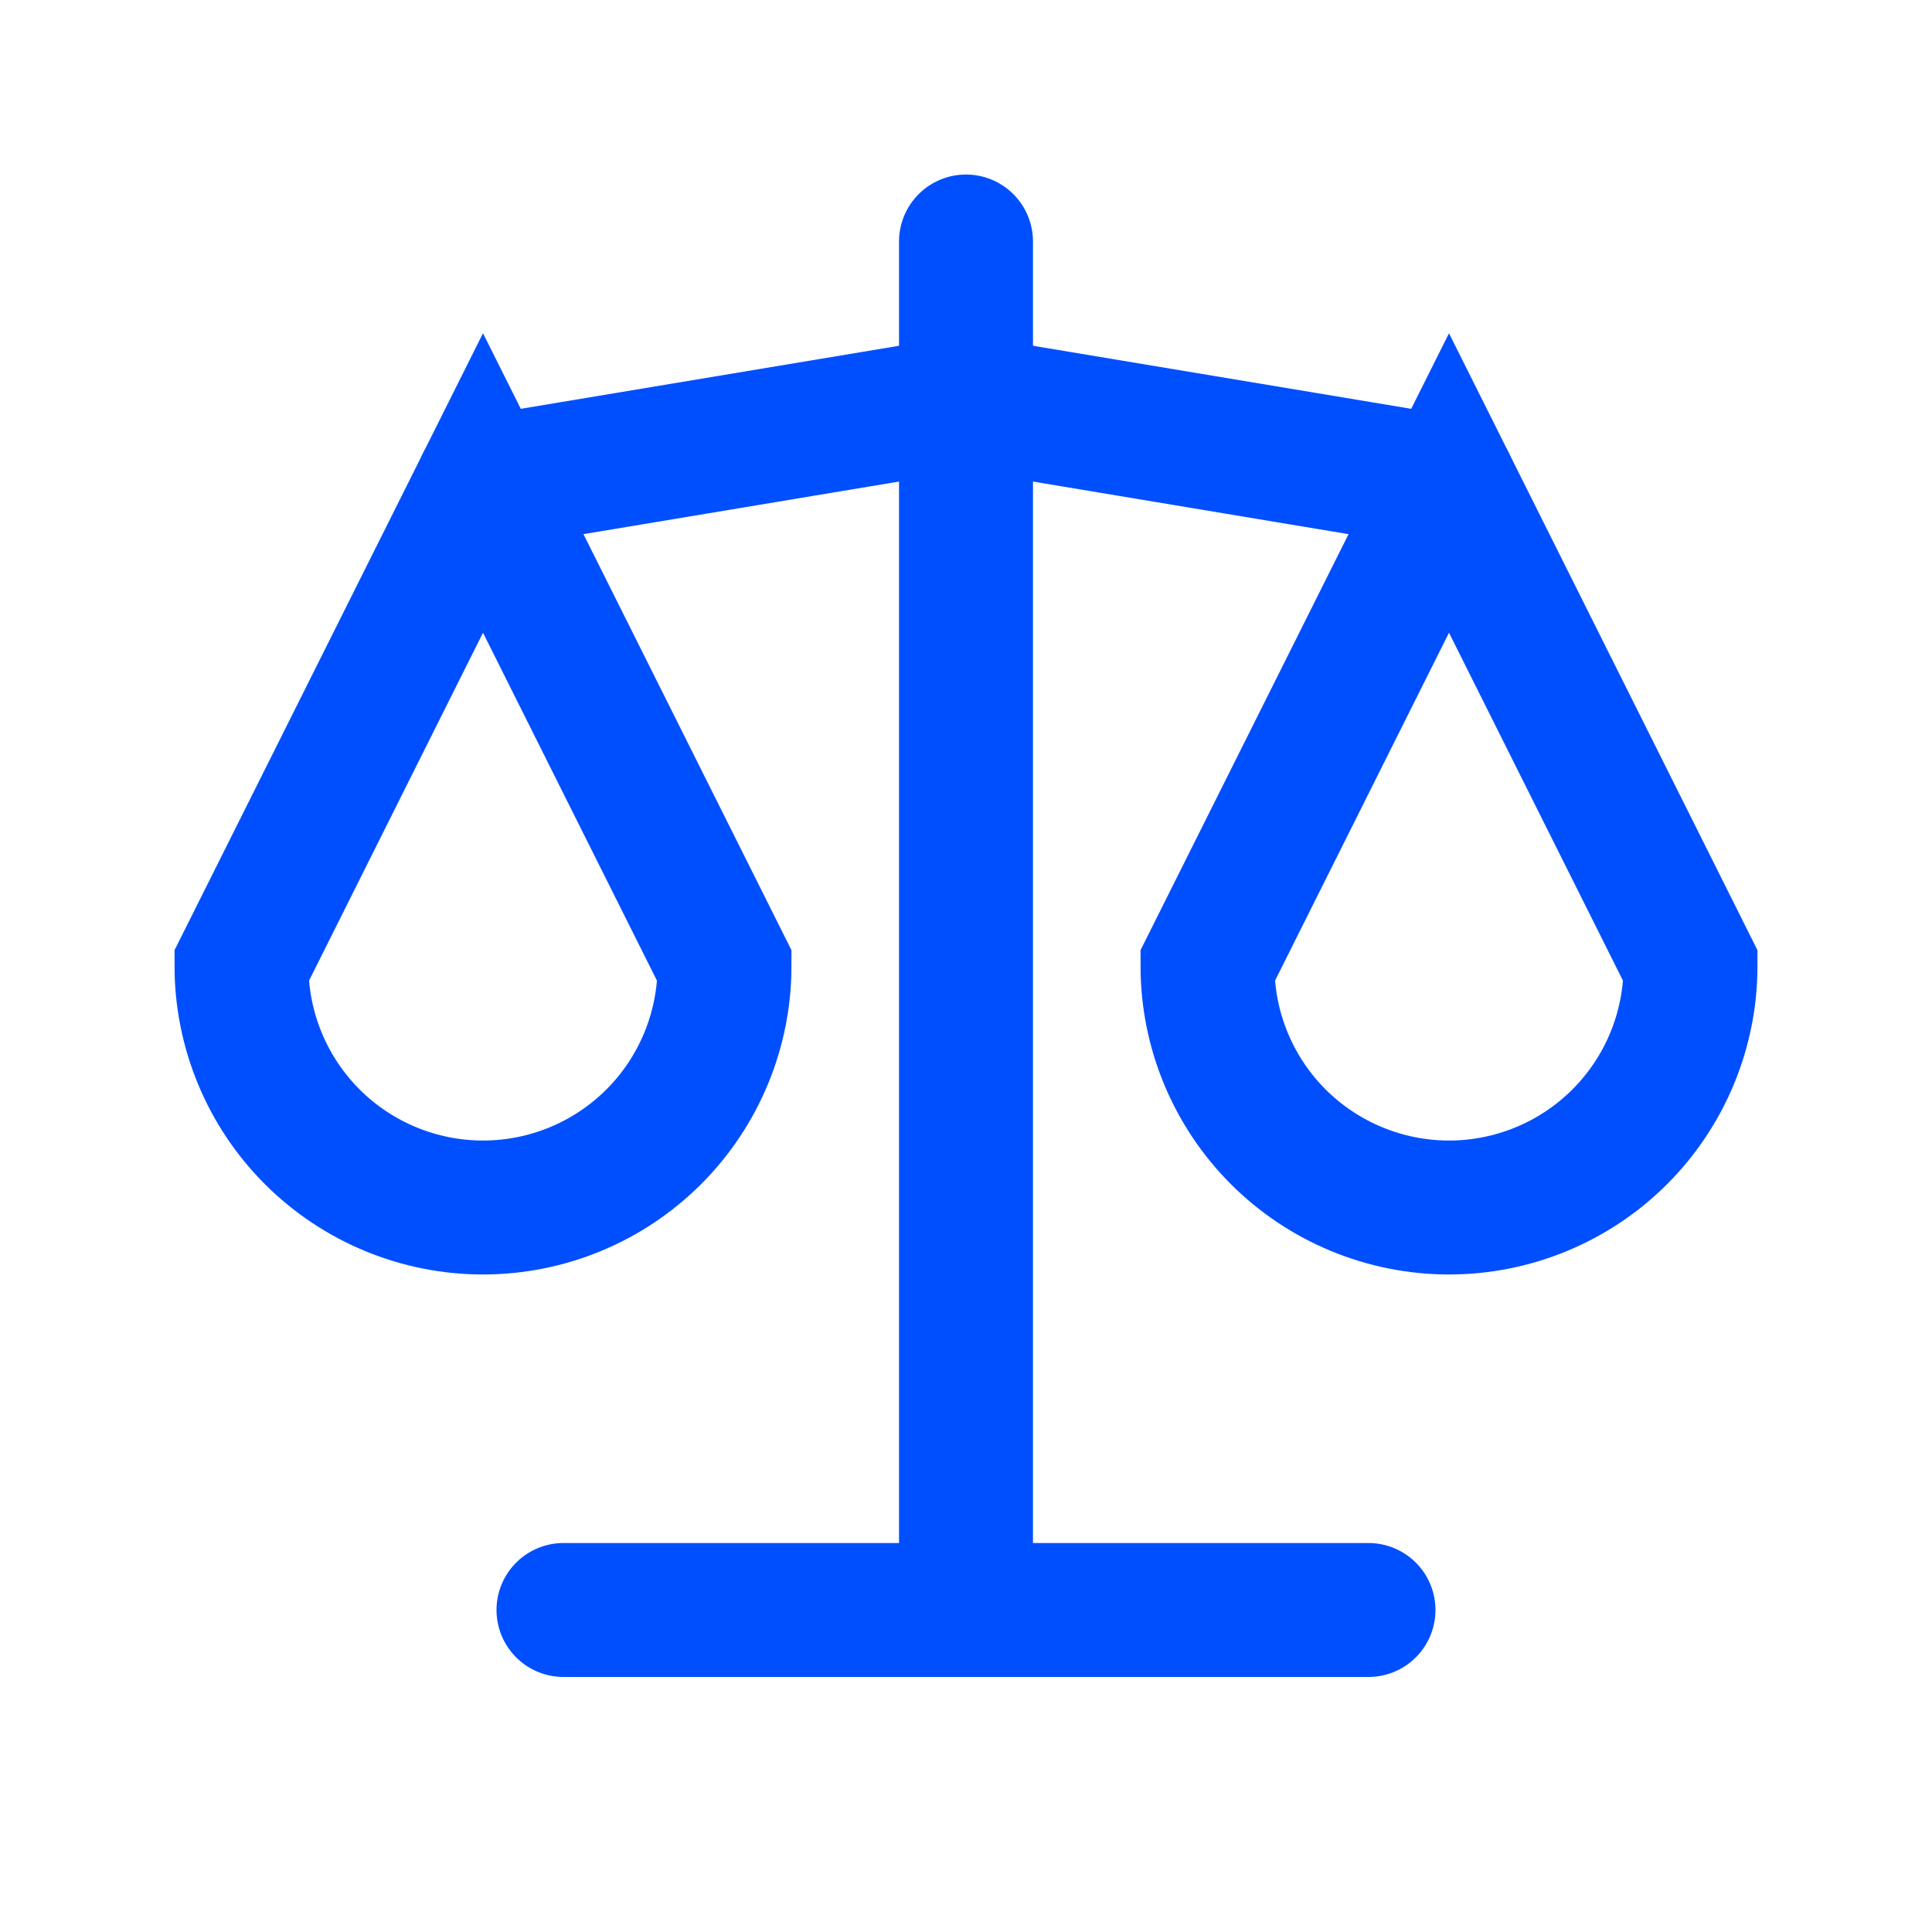
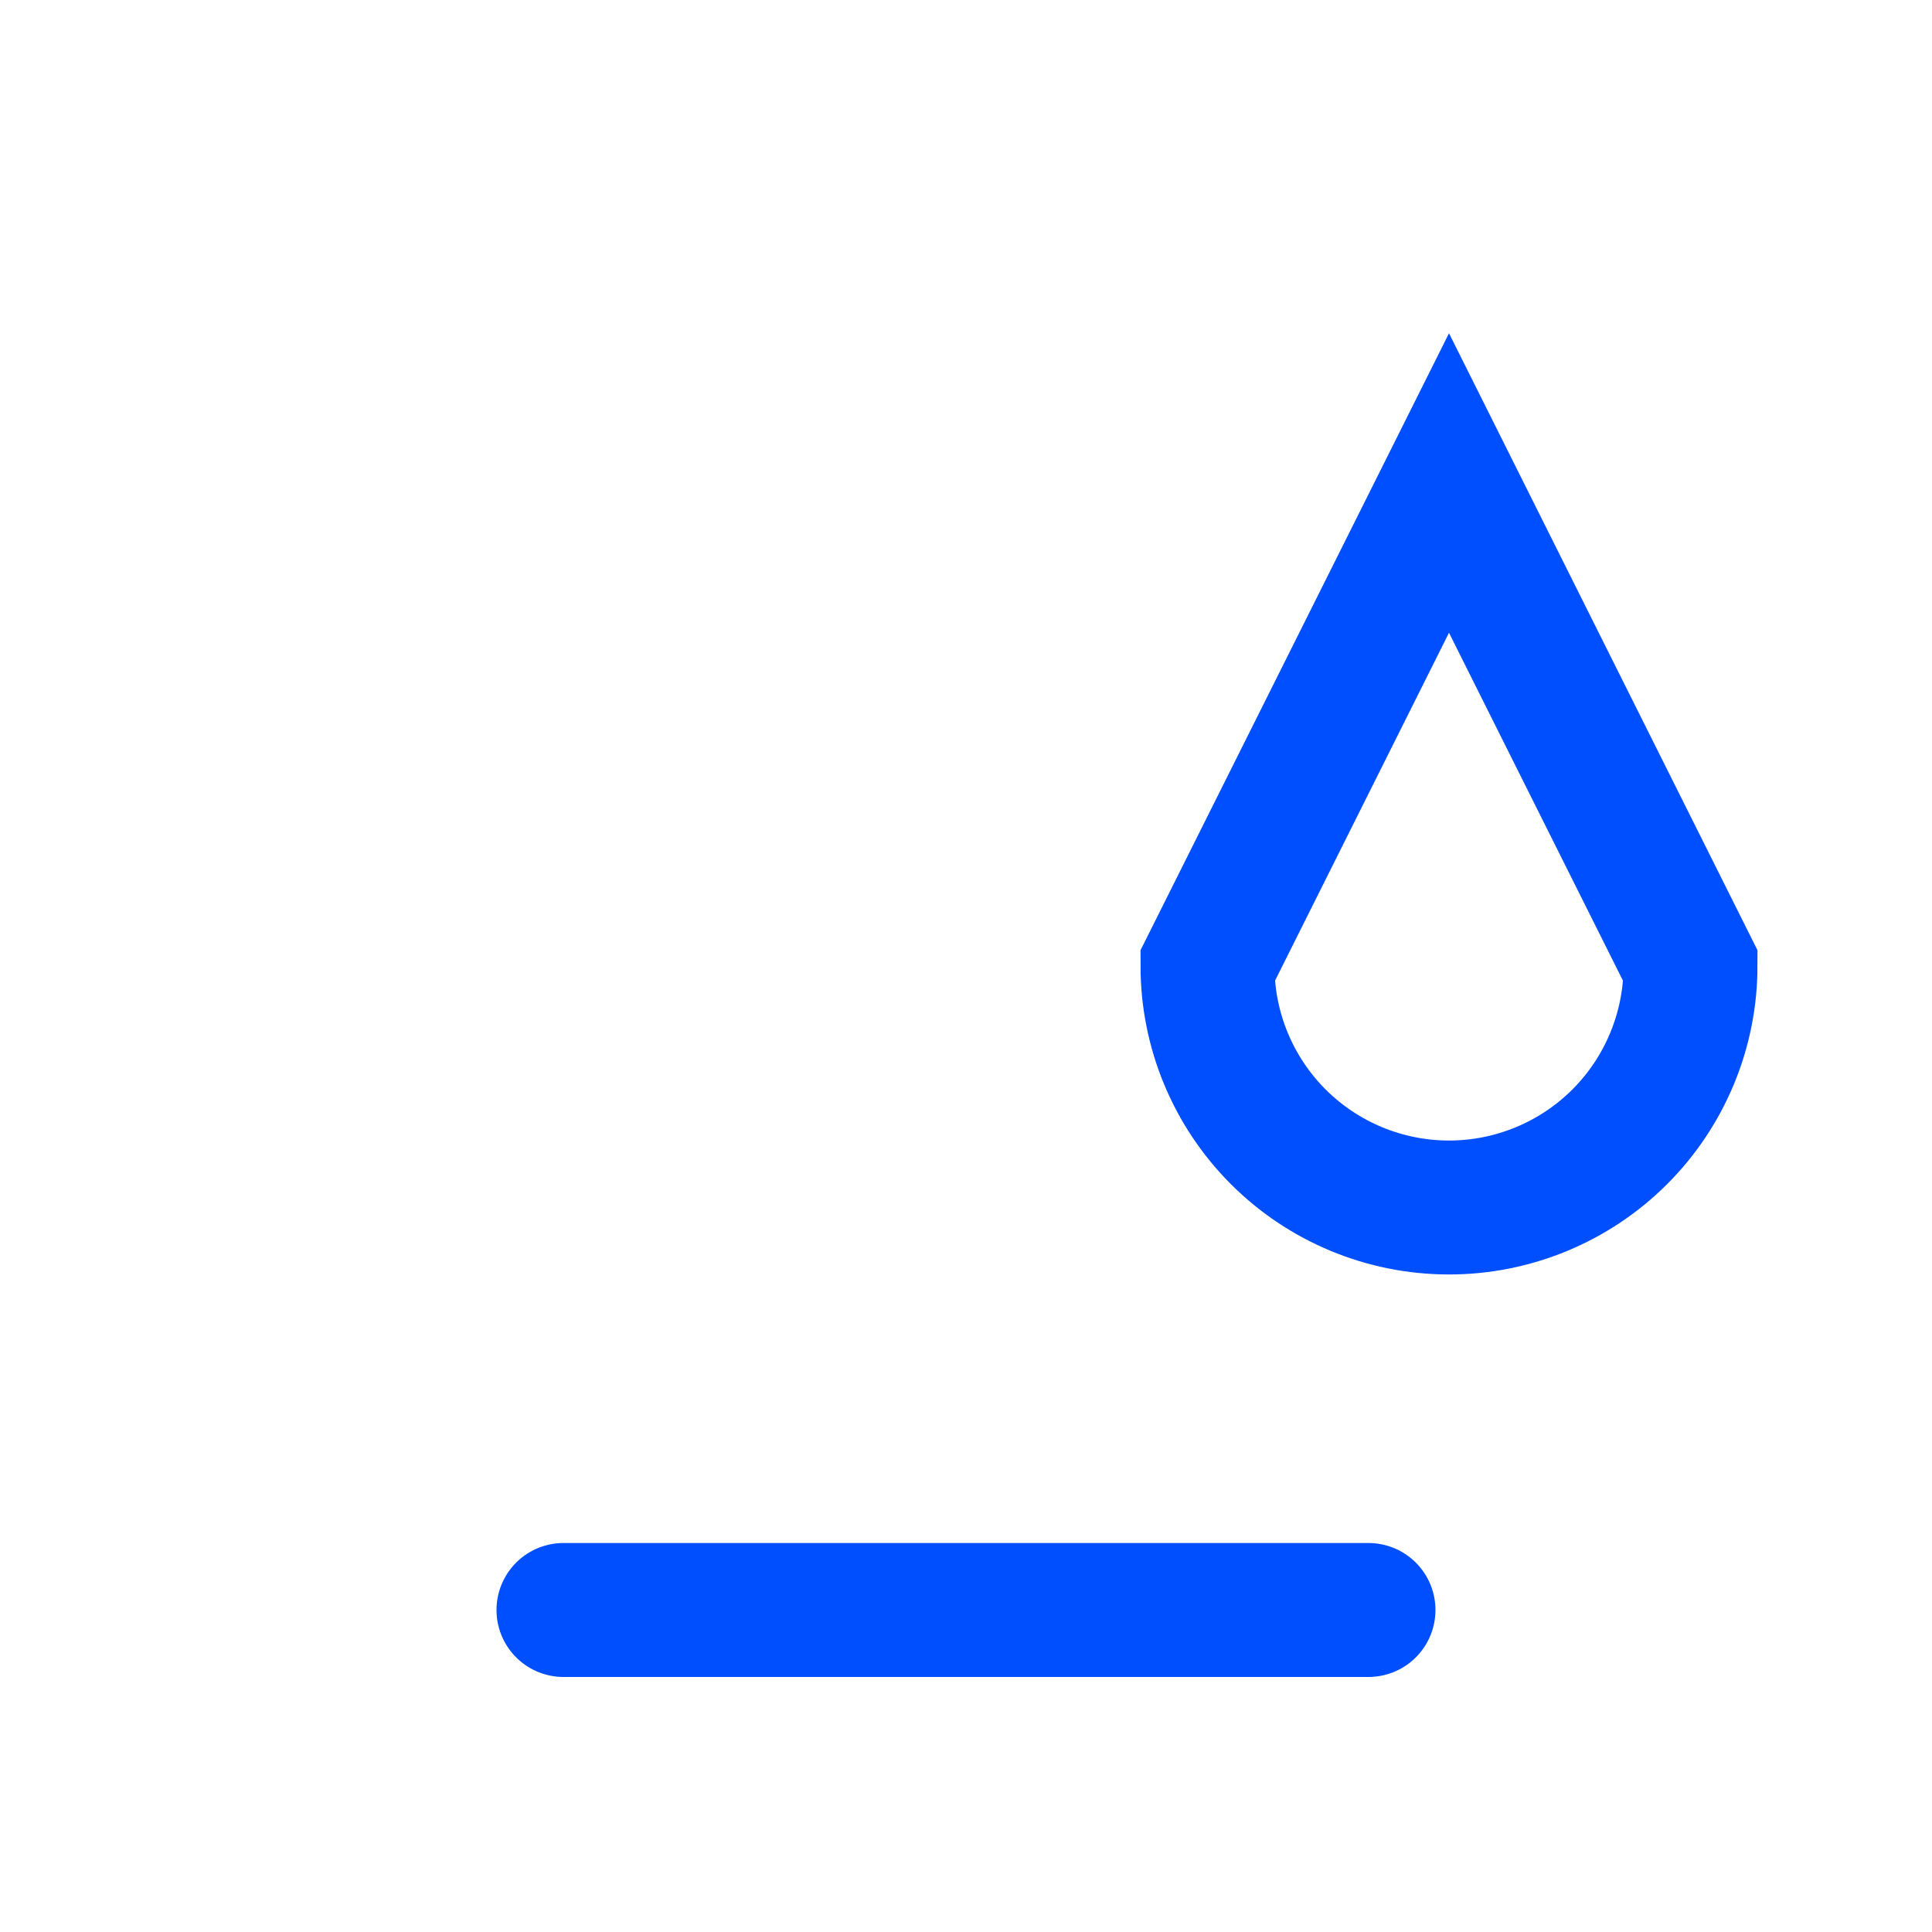
<svg xmlns="http://www.w3.org/2000/svg" width="58" height="58" viewBox="0 0 58 58" fill="none">
  <g clip-path="url(#clip0_786_39)">
    <path d="M16.916 48.333H41.083" stroke="#004FFF" stroke-width="4.021" stroke-linecap="round" />
-     <path d="M14.5 14.5L29 12.083L43.5 14.5" stroke="#004FFF" stroke-width="4.021" stroke-linecap="round" />
-     <path d="M29 7.25V48.333" stroke="#004FFF" stroke-width="4.021" stroke-linecap="round" />
-     <path d="M21.75 29L14.5 14.5L7.25 29C7.25 30.923 8.014 32.767 9.373 34.127C10.733 35.486 12.577 36.25 14.5 36.25C16.423 36.25 18.267 35.486 19.627 34.127C20.986 32.767 21.75 30.923 21.75 29Z" stroke="#004FFF" stroke-width="4.021" stroke-linecap="round" />
    <path d="M50.75 29L43.5 14.5L36.25 29C36.25 30.923 37.014 32.767 38.373 34.127C39.733 35.486 41.577 36.25 43.5 36.25C45.423 36.25 47.267 35.486 48.627 34.127C49.986 32.767 50.75 30.923 50.75 29Z" stroke="#004FFF" stroke-width="4.021" stroke-linecap="round" />
  </g>
  <defs>
    <clipPath id="clip0_786_39">
      <rect width="58" height="58" fill="white" />
    </clipPath>
  </defs>
</svg>